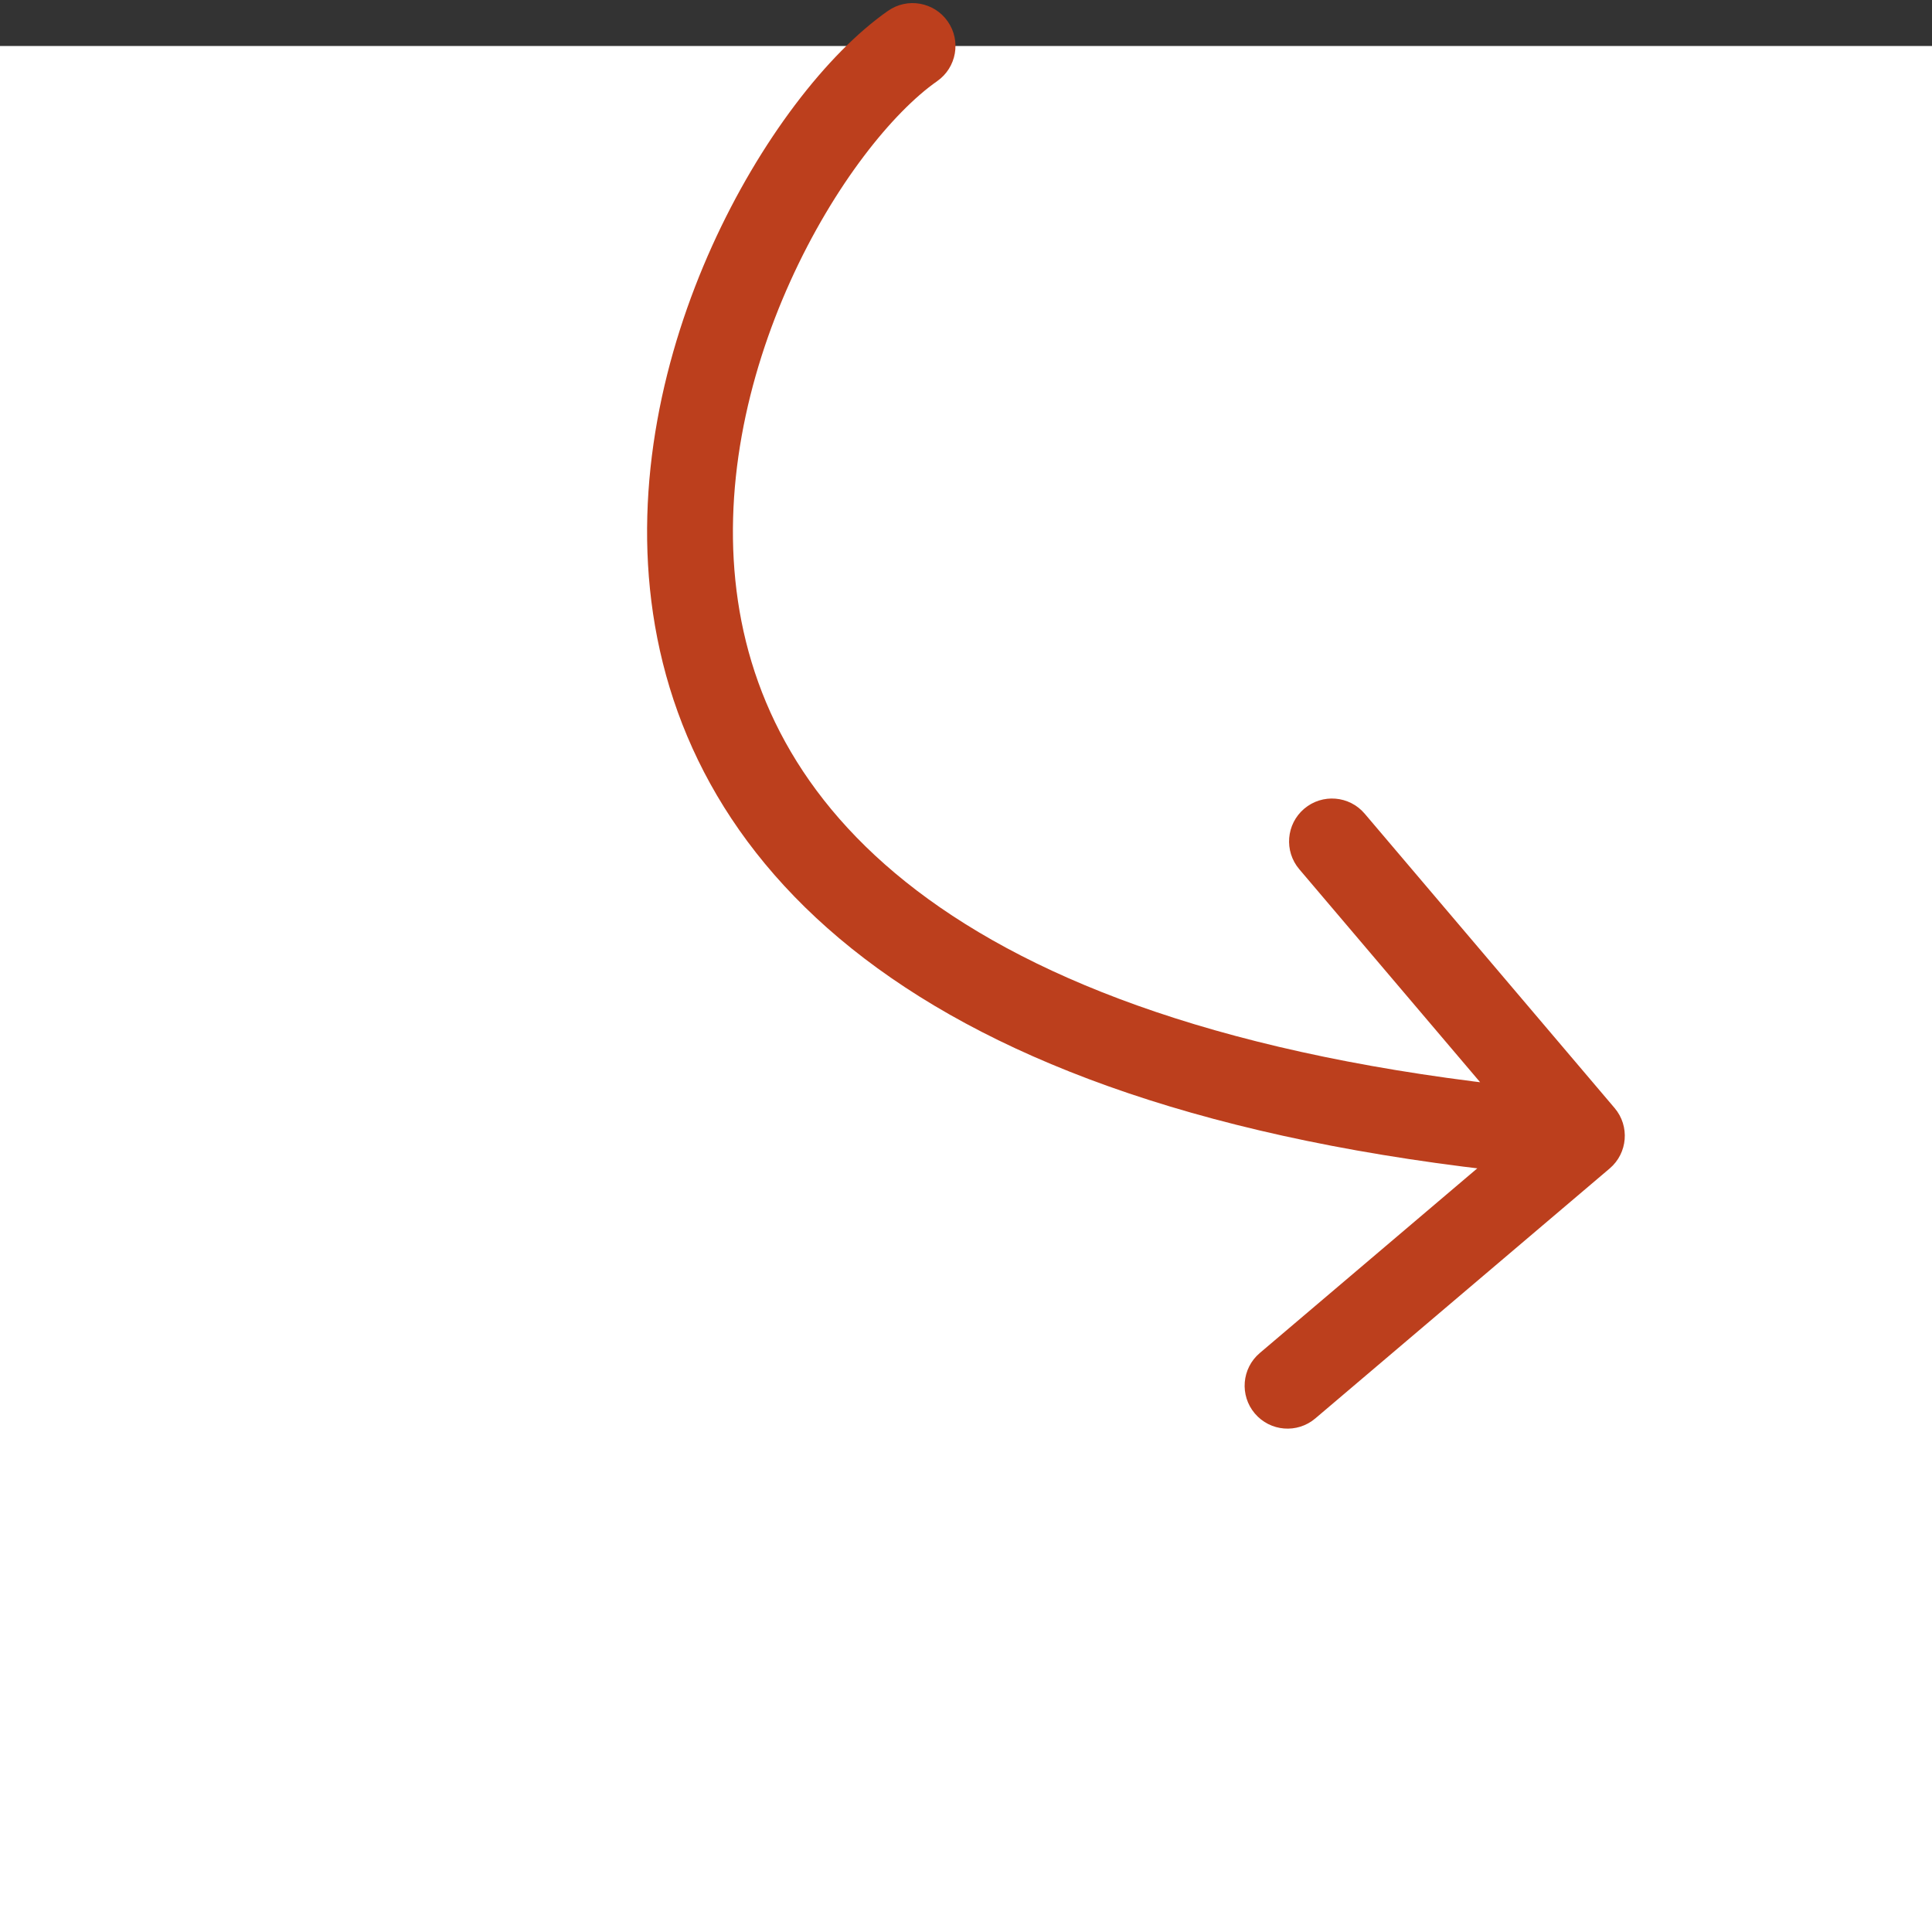
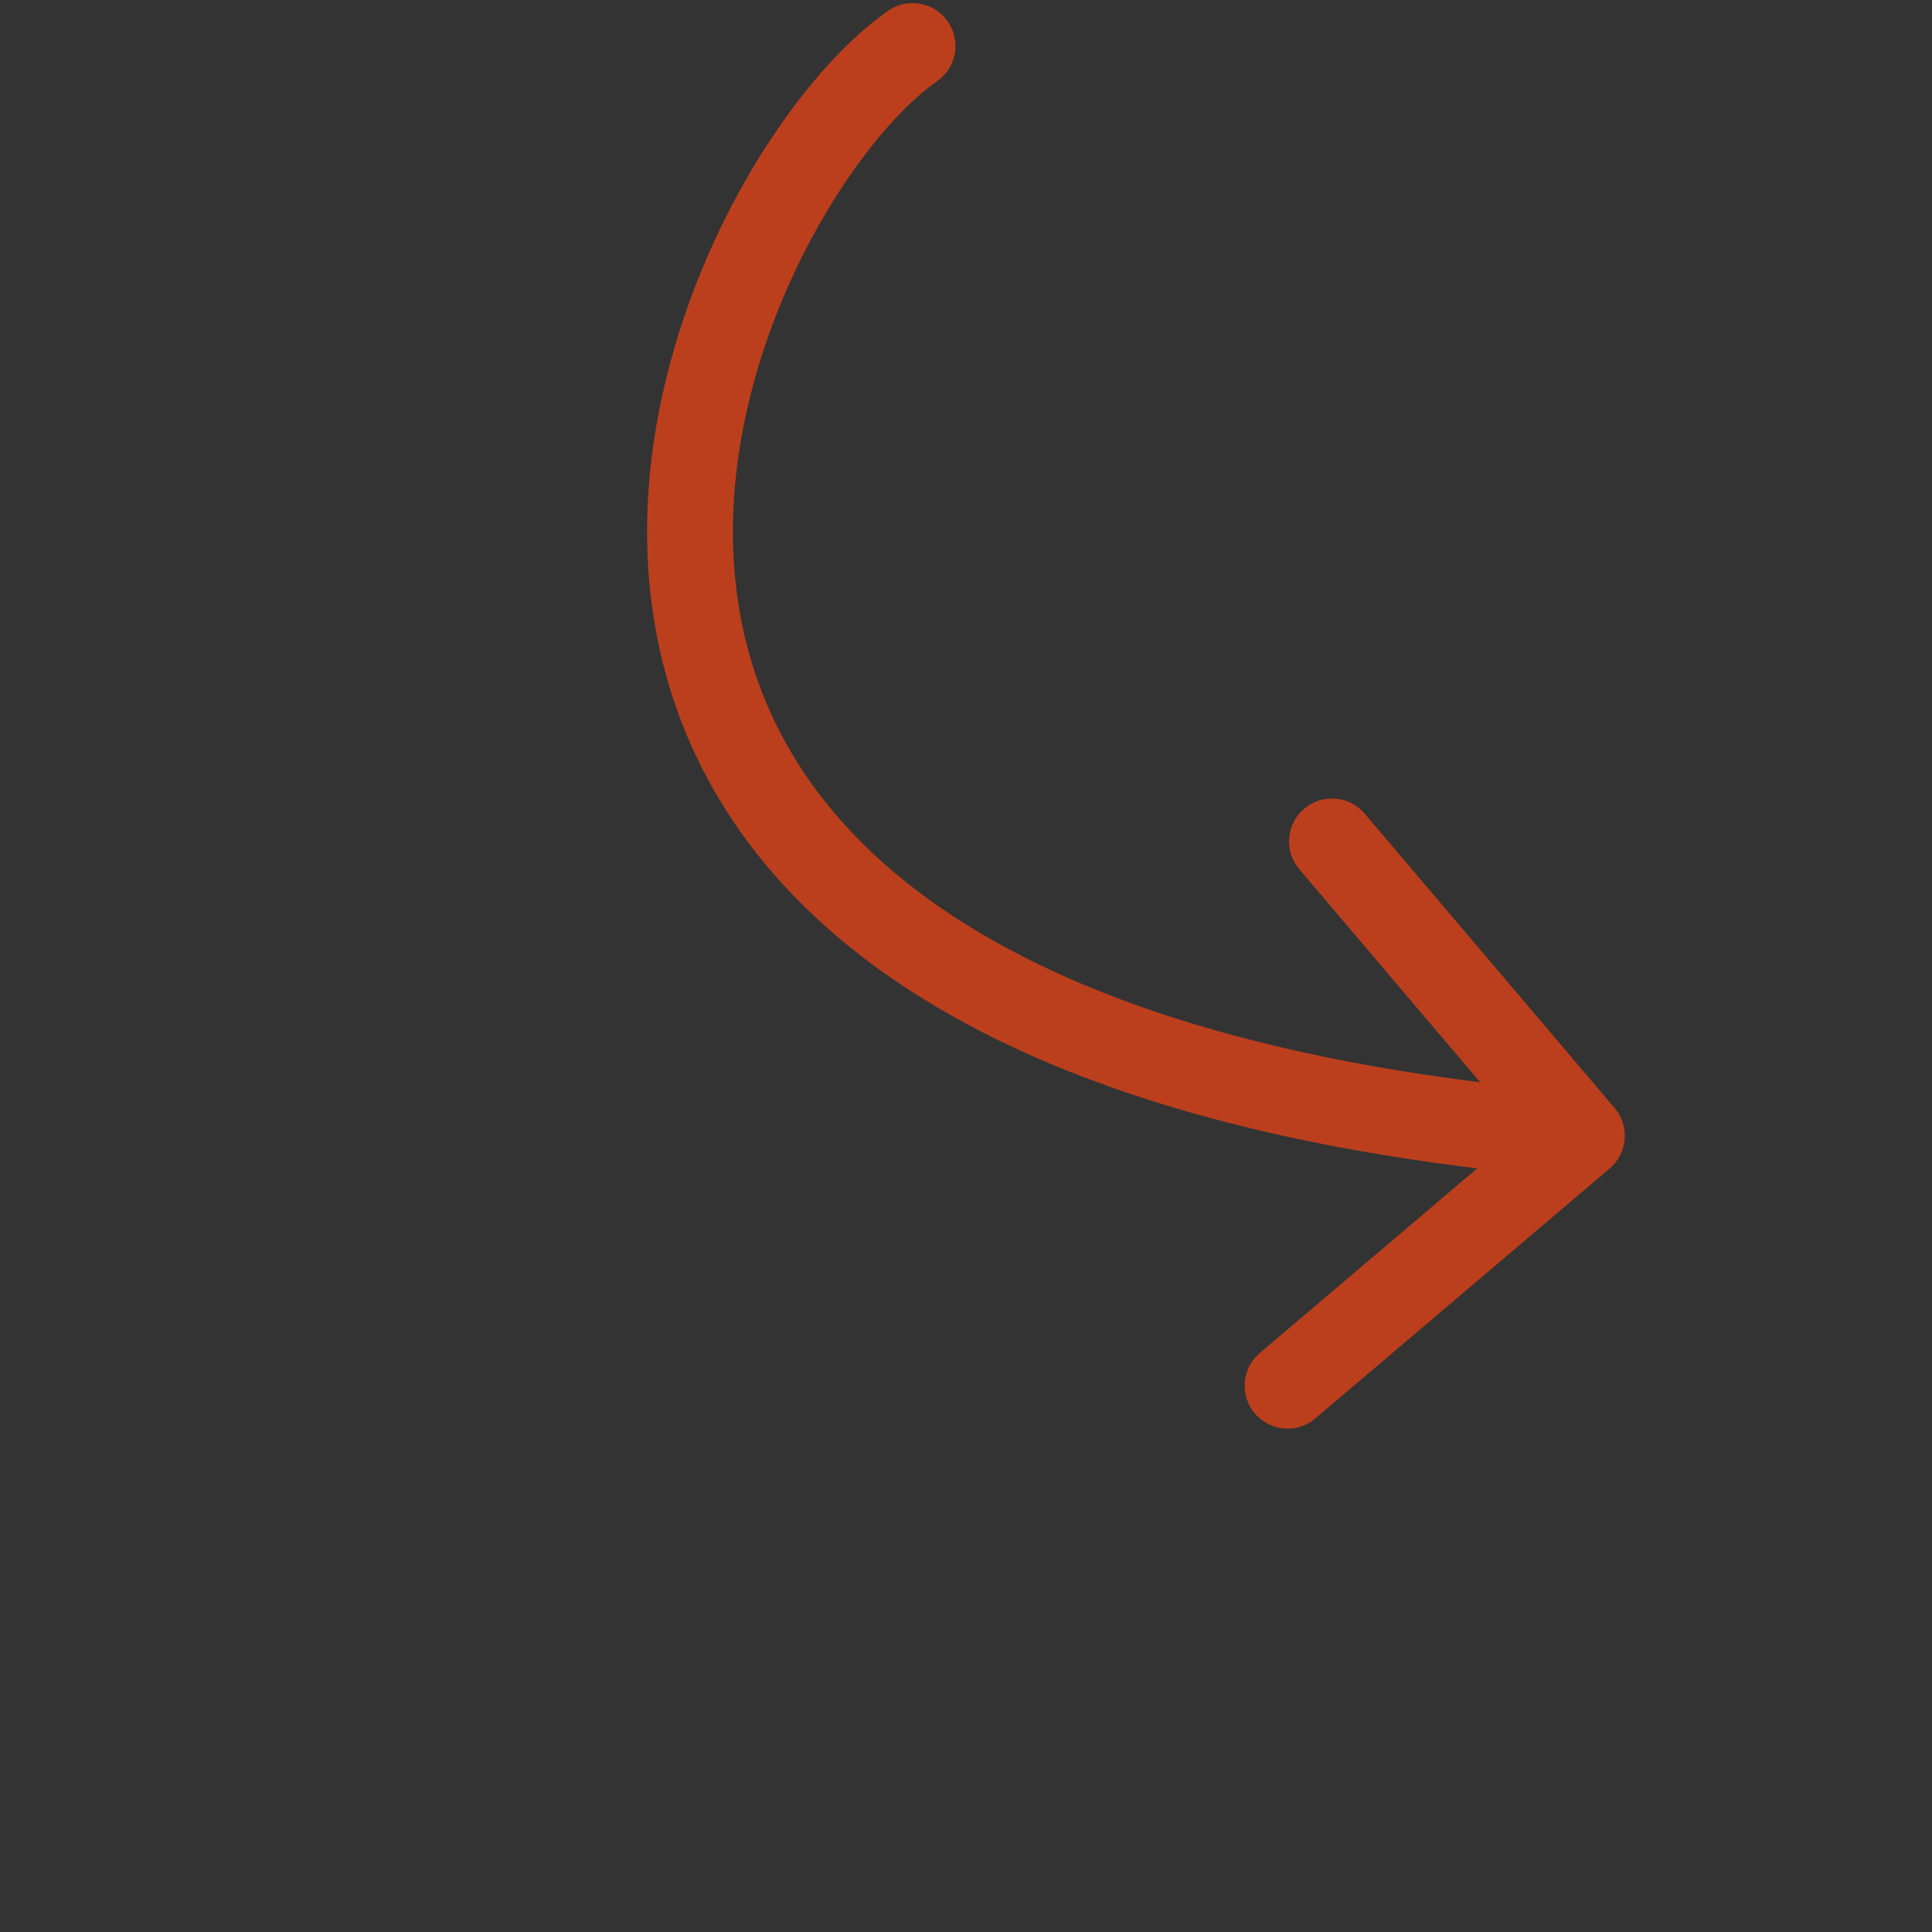
<svg xmlns="http://www.w3.org/2000/svg" width="84" height="84" viewBox="0 0 84 84" fill="none">
  <rect x="0" y="0" width="84" height="84" fill="#333333" stroke="none" />
-   <rect y="2" width="84" height="82" fill="white" />
  <path d="M40.745 3.529C41.59 2.939 41.796 1.776 41.206 0.932C40.616 0.087 39.453 -0.119 38.609 0.471L40.745 3.529ZM69.985 50.804C70.771 50.138 70.867 48.96 70.2 48.175L59.334 35.377C58.667 34.591 57.49 34.495 56.704 35.162C55.919 35.829 55.823 37.006 56.49 37.792L66.149 49.168L54.773 58.827C53.987 59.493 53.891 60.671 54.558 61.456C55.225 62.242 56.402 62.338 57.187 61.671L69.985 50.804ZM38.609 0.471C35.962 2.32 33.031 6.116 30.961 10.695C28.875 15.313 27.546 20.984 28.393 26.678C29.25 32.437 32.316 38.077 38.75 42.521C45.127 46.928 54.73 50.107 68.626 51.242L68.93 47.523C55.404 46.419 46.517 43.353 40.871 39.452C35.28 35.589 32.787 30.859 32.084 26.129C31.37 21.333 32.479 16.397 34.361 12.232C36.261 8.029 38.829 4.868 40.745 3.529L38.609 0.471Z" fill="#BC3F1D" />
</svg>